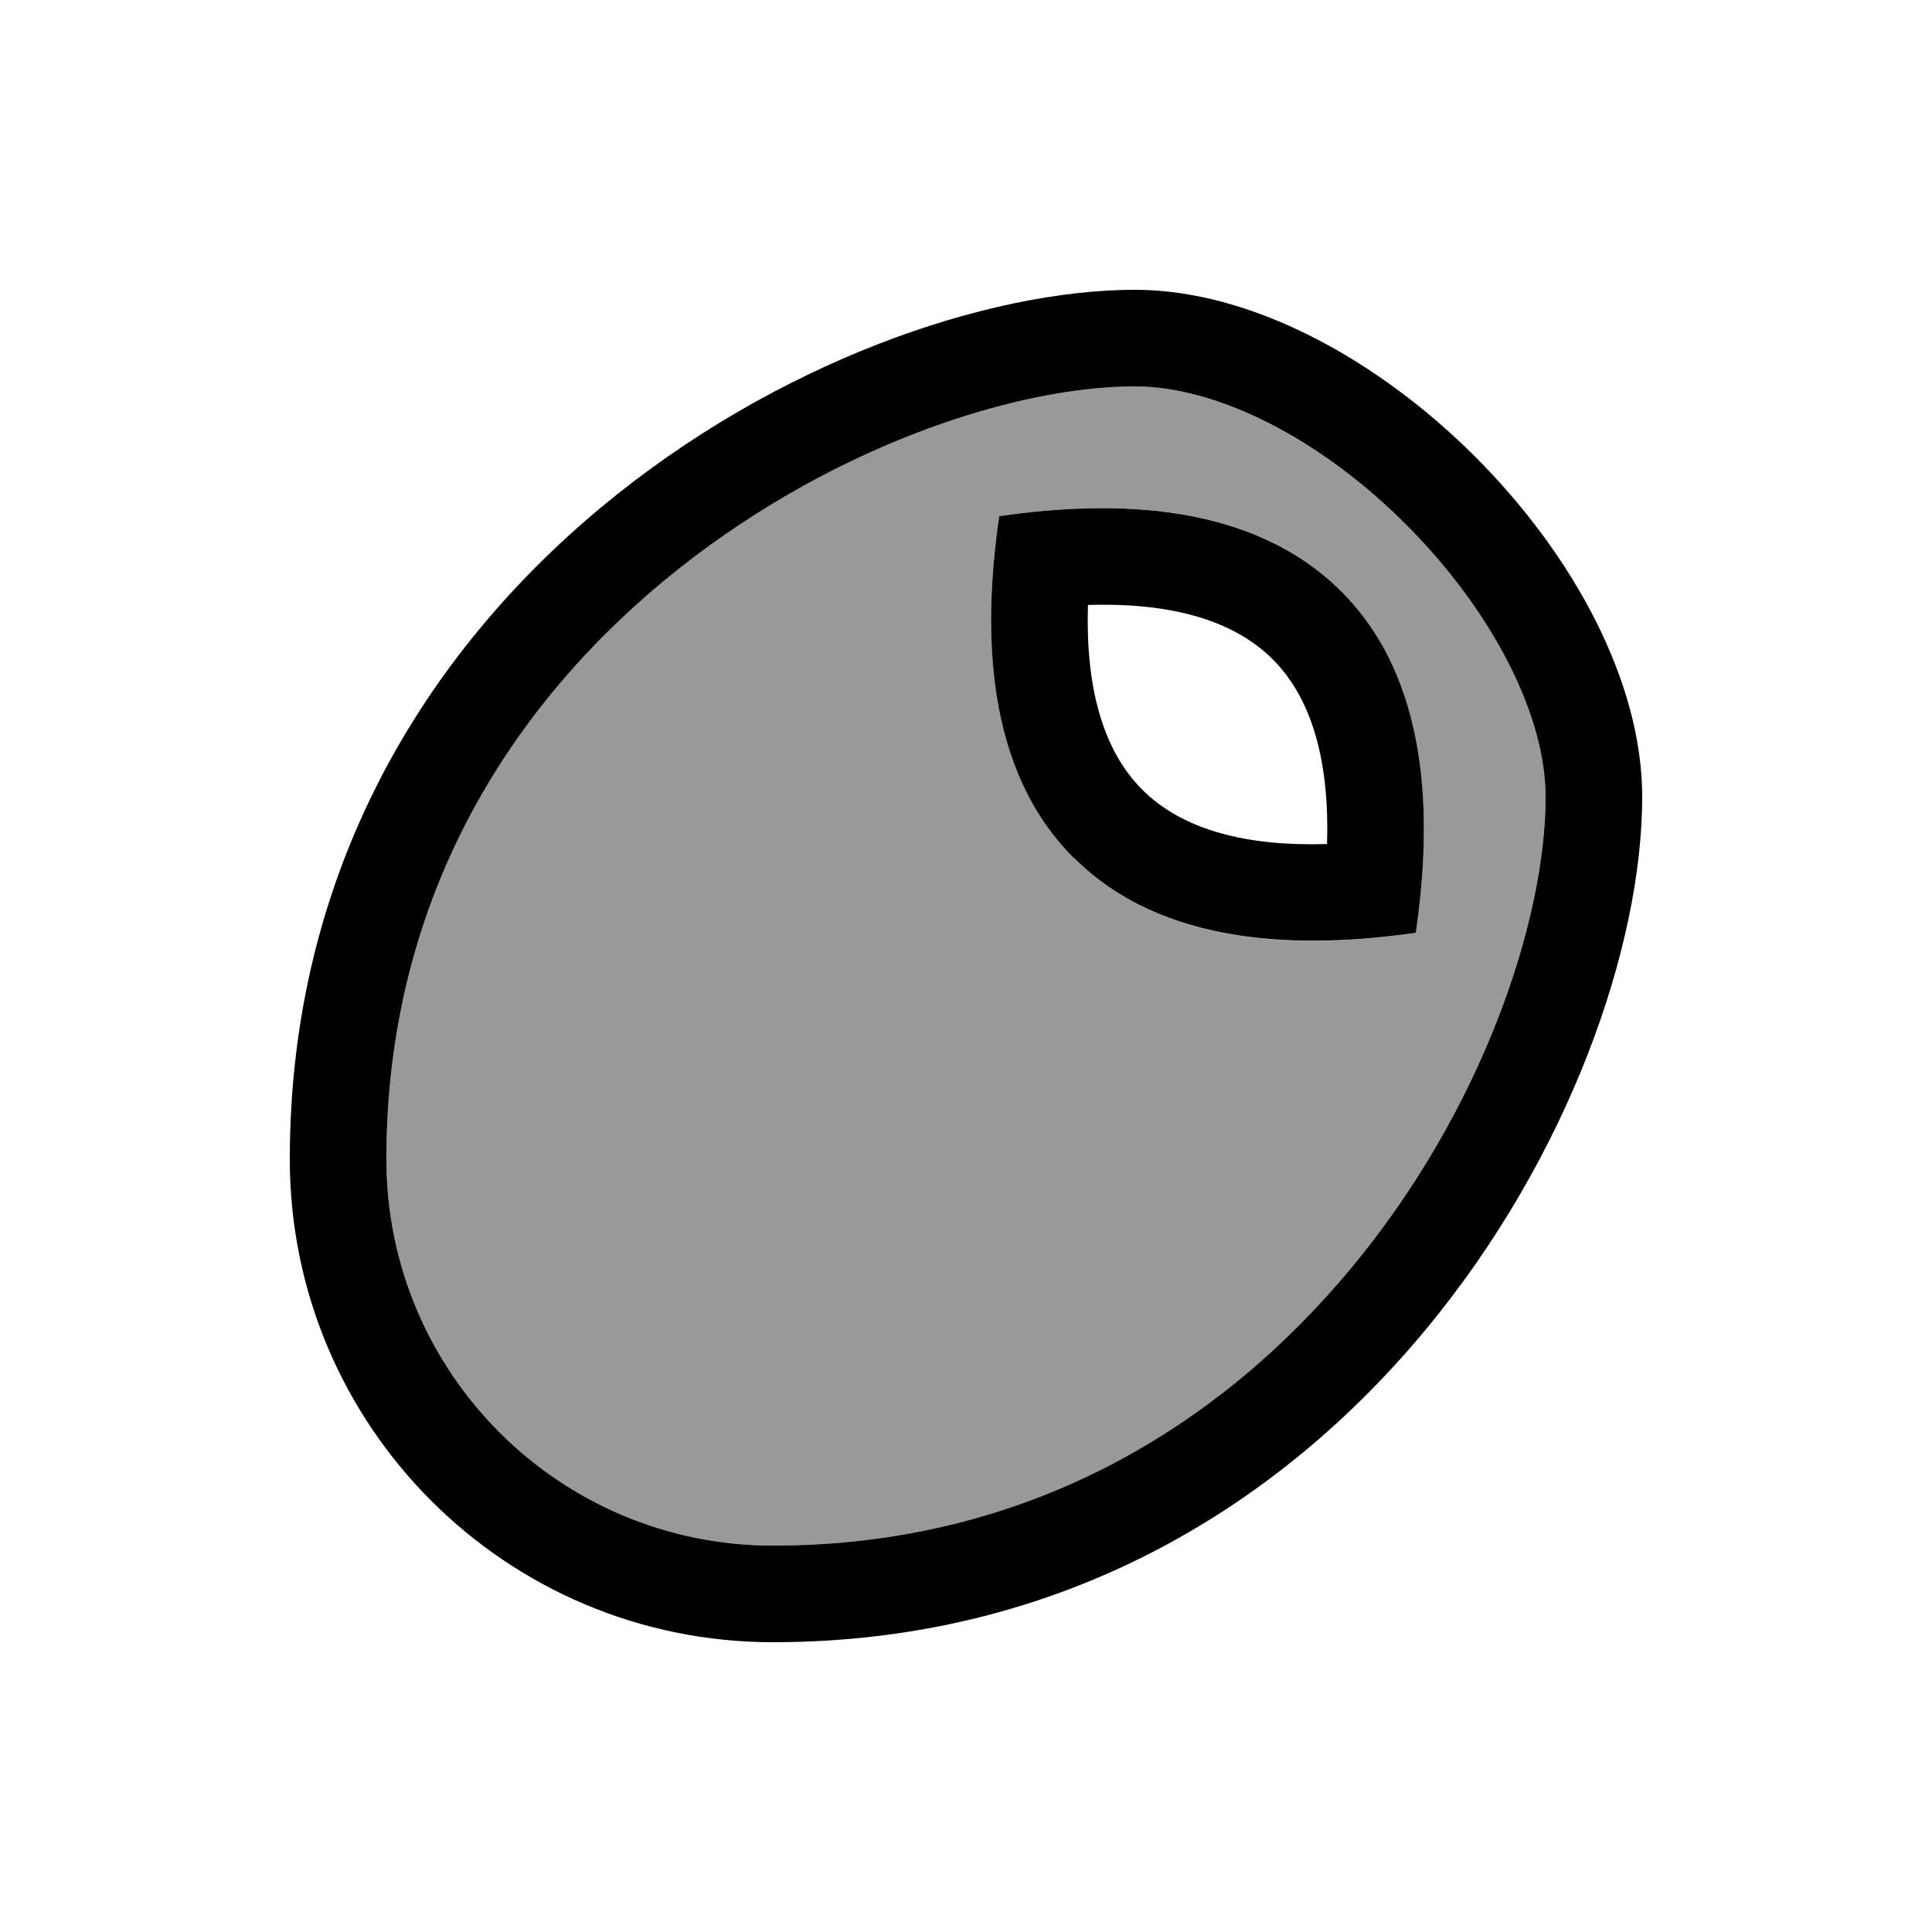
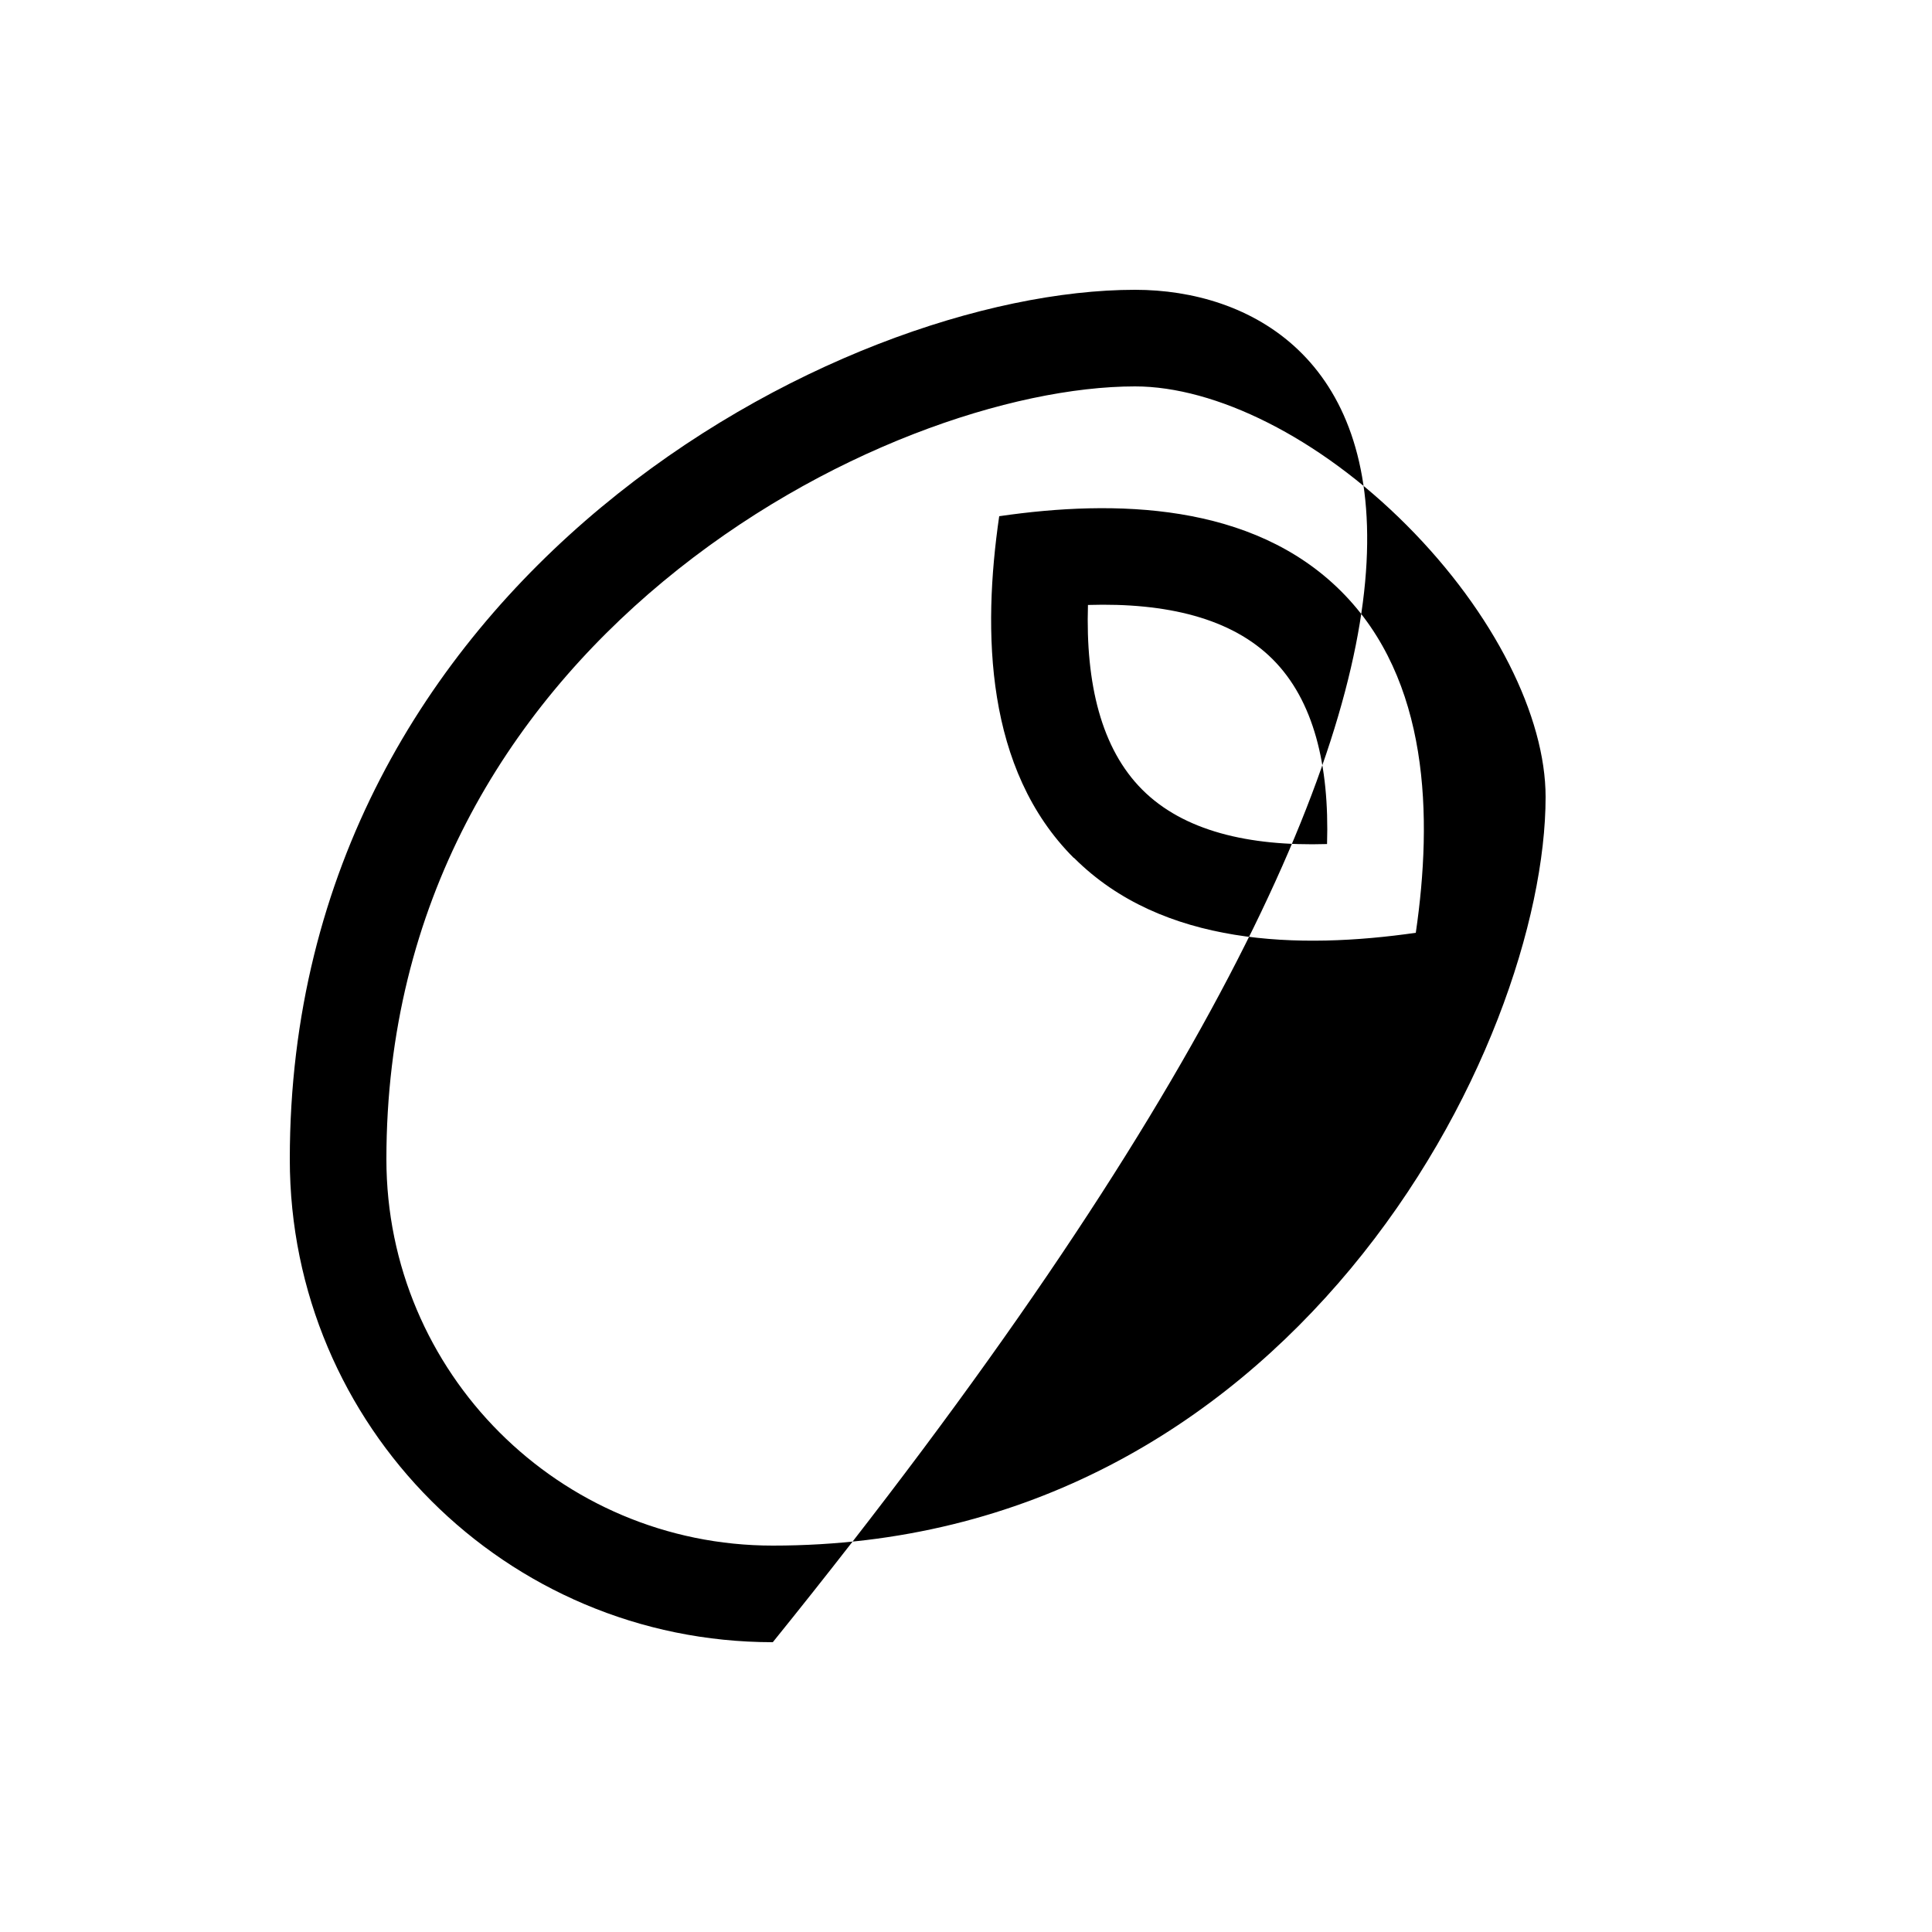
<svg xmlns="http://www.w3.org/2000/svg" viewBox="0 0 640 640">
-   <path opacity=".4" fill="currentColor" d="M128 384C128 454.7 185.3 512 256 512C340.8 512 404.3 472.2 447.4 420.3C491.3 367.4 512 304.5 512 264C512 237.4 495.2 203.1 466 174C436.8 144.9 402.5 128 376 128C335.5 128 272.5 148.7 219.7 192.6C167.8 235.7 128 299.2 128 384zM331 171C369.4 165.4 414.9 166.4 444.2 195.8C473.5 225.2 474.6 270.6 469 309C430.6 314.6 385.1 313.6 355.8 284.2C326.5 254.8 325.4 209.5 331 171z" />
-   <path fill="currentColor" d="M256 512C185.3 512 128 454.7 128 384C128 299.2 167.8 235.7 219.7 192.6C272.6 148.7 335.5 128 376 128C402.6 128 436.9 144.8 466 174C495.1 203.2 512 237.5 512 264C512 304.5 491.3 367.5 447.4 420.3C404.3 472.1 340.8 512 256 512zM96 384C96 472.4 167.6 544 256 544C448 544 544 362.1 544 264C544 187.5 452.5 96 376 96C277.9 96 96 192 96 384zM378.4 261.6C364.8 248 359.6 226.5 360.4 200.4C386.5 199.6 408 204.8 421.6 218.4C435.2 232 440.4 253.5 439.6 279.6C413.5 280.4 392 275.2 378.4 261.6zM355.8 284.2C385.1 313.5 430.6 314.5 469 309C474.6 270.6 473.6 225.1 444.2 195.8C414.8 166.5 369.4 165.4 331 171C325.4 209.4 326.4 254.9 355.7 284.2z" />
+   <path fill="currentColor" d="M256 512C185.3 512 128 454.7 128 384C128 299.2 167.8 235.7 219.7 192.6C272.6 148.7 335.5 128 376 128C402.6 128 436.9 144.8 466 174C495.1 203.2 512 237.5 512 264C512 304.5 491.3 367.5 447.4 420.3C404.3 472.1 340.8 512 256 512zM96 384C96 472.4 167.6 544 256 544C544 187.5 452.5 96 376 96C277.9 96 96 192 96 384zM378.4 261.6C364.8 248 359.6 226.5 360.4 200.4C386.5 199.6 408 204.8 421.6 218.4C435.2 232 440.4 253.5 439.6 279.6C413.5 280.4 392 275.2 378.4 261.6zM355.8 284.2C385.1 313.5 430.6 314.5 469 309C474.6 270.6 473.6 225.1 444.2 195.8C414.8 166.5 369.4 165.4 331 171C325.4 209.4 326.4 254.9 355.7 284.2z" />
</svg>